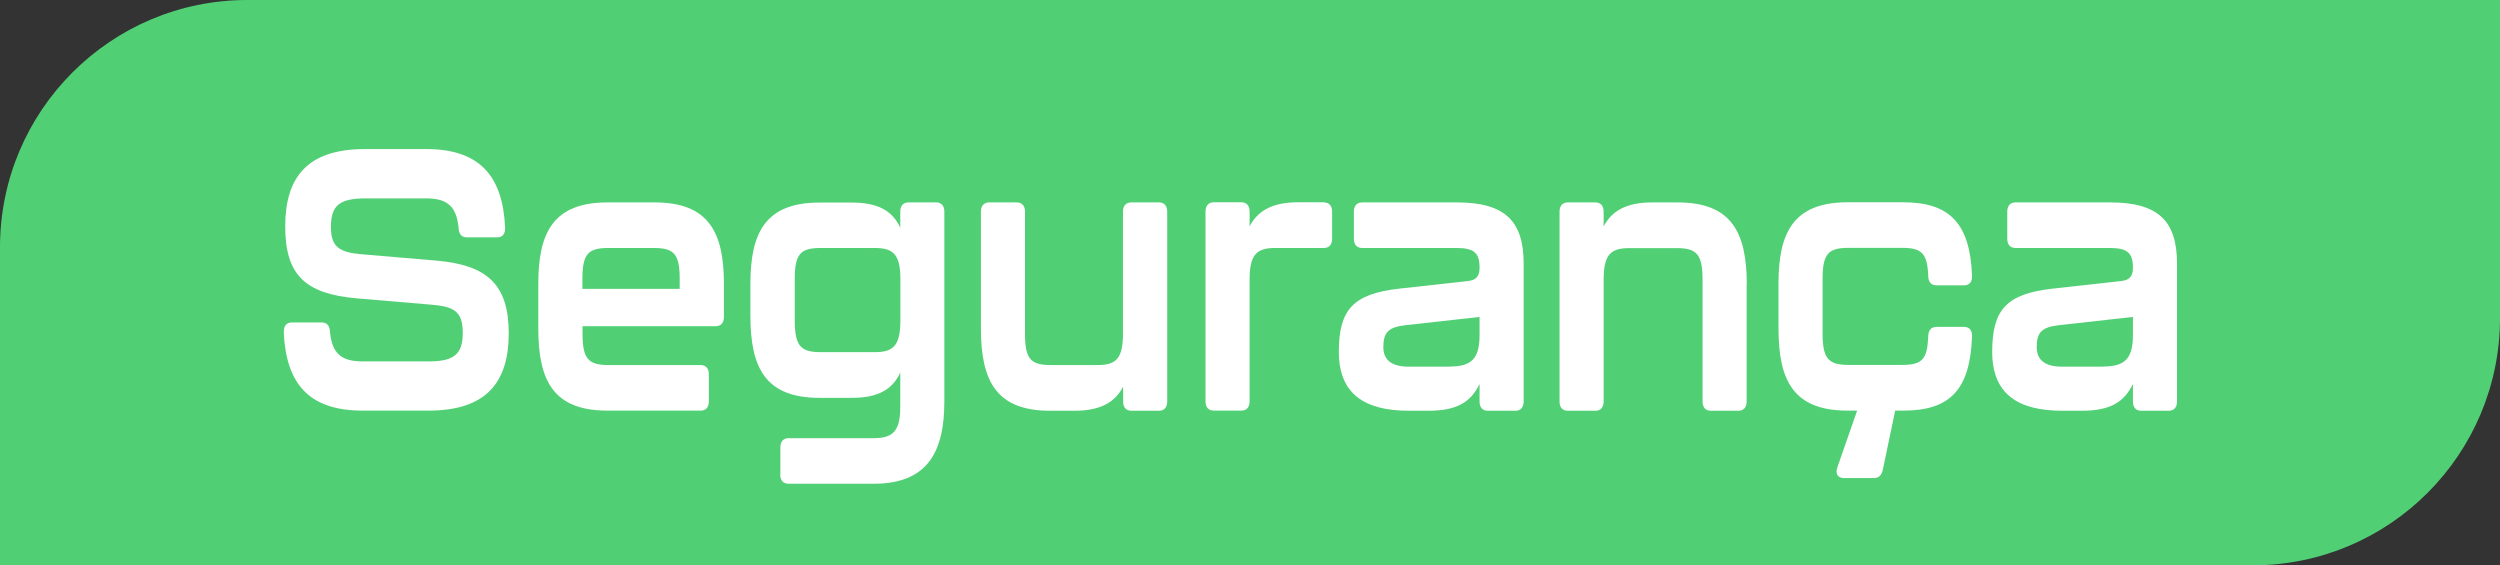
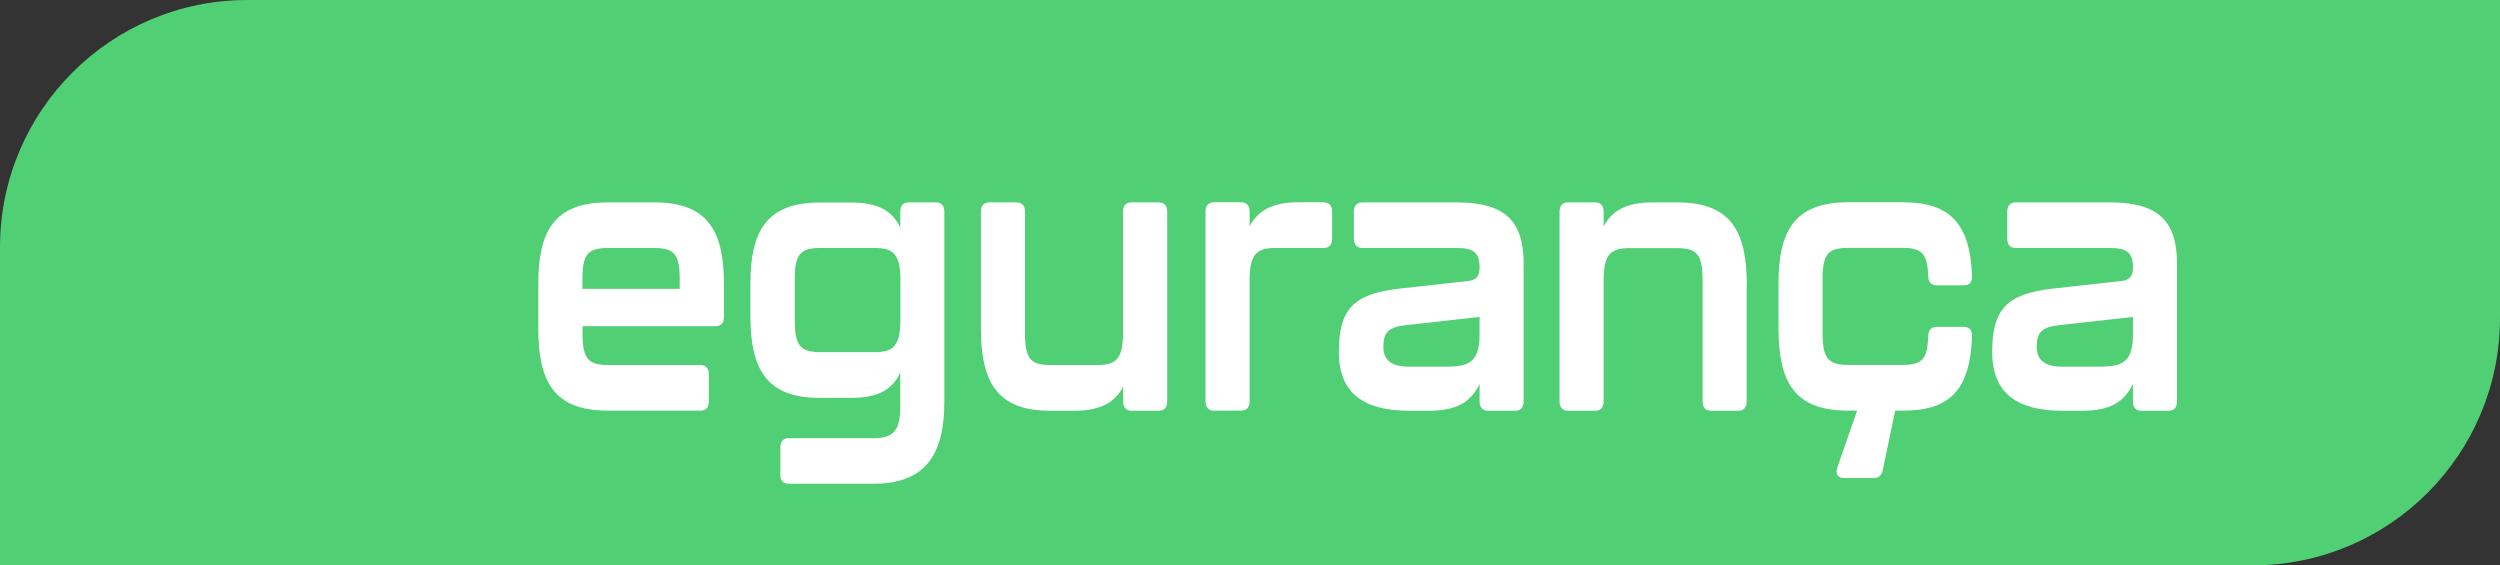
<svg xmlns="http://www.w3.org/2000/svg" id="Camada_2" data-name="Camada 2" viewBox="0 0 186 42.07">
  <rect x="0" y="0" width="186" height="42.07" fill="#333333" stroke="none" />
  <defs>
    <style>      .cls-1 {        fill: #fff;      }      .cls-1, .cls-2 {        stroke-width: 0px;      }      .cls-2 {        fill: #51cf75;      }    </style>
  </defs>
  <g id="Camada_1-2" data-name="Camada 1">
    <g>
      <path class="cls-2" d="m186,0H18.4C8.24,0,0,8.24,0,18.4v23.66h167.6c10.16,0,18.4-8.24,18.4-18.4V0Z" />
      <g>
-         <path class="cls-1" d="m21.12,24.71c-.02-.47.2-.72.6-.72h2.21c.4,0,.6.25.62.69.15,1.6.82,2.21,2.44,2.21h4.88c1.89,0,2.56-.52,2.56-2.12s-.65-1.96-2.31-2.1l-5.55-.47c-3.83-.33-5.35-1.71-5.35-5.35s1.62-5.76,5.94-5.76h4.55c3.93,0,5.7,1.96,5.87,5.85.02.47-.2.72-.6.72h-2.24c-.4,0-.6-.25-.62-.69-.15-1.6-.82-2.21-2.41-2.21h-4.5c-1.92,0-2.59.5-2.59,2.12,0,1.52.65,1.9,2.31,2.04l5.55.47c3.78.33,5.37,1.79,5.37,5.4s-1.62,5.76-5.97,5.76h-4.9c-3.96,0-5.7-1.96-5.87-5.85Z" />
-         <path class="cls-1" d="m40.05,24.44v-3.34c0-3.83,1.14-6.04,5.15-6.04h3.51c4,0,5.15,2.21,5.15,6.04v2.48c0,.44-.22.69-.62.69h-9.9v.55c0,1.9.45,2.34,1.94,2.34h6.84c.4,0,.62.25.62.69v2.01c0,.44-.22.69-.62.69h-6.92c-4,0-5.15-2.18-5.15-6.12Zm10.52-2.95v-.72c0-1.88-.42-2.32-1.94-2.32h-3.36c-1.52,0-1.94.44-1.94,2.32v.72h7.24Z" />
+         <path class="cls-1" d="m40.05,24.44v-3.34c0-3.83,1.14-6.04,5.15-6.04h3.51c4,0,5.15,2.21,5.15,6.04v2.48c0,.44-.22.69-.62.69h-9.9v.55c0,1.9.45,2.34,1.94,2.34h6.84c.4,0,.62.25.62.69v2.01c0,.44-.22.69-.62.69h-6.92c-4,0-5.15-2.18-5.15-6.12Zm10.52-2.95v-.72c0-1.88-.42-2.32-1.94-2.32h-3.36c-1.52,0-1.94.44-1.94,2.32v.72h7.24" />
        <path class="cls-1" d="m58.06,35.3v-2.01c0-.44.22-.69.62-.69h6.34c1.49,0,1.96-.61,1.96-2.34v-2.54c-.57,1.24-1.62,1.88-3.61,1.88h-2.39c-4,0-5.15-2.18-5.15-6.12v-2.37c0-3.83,1.14-6.04,5.15-6.04h2.39c1.99,0,3.03.63,3.61,1.87v-1.19c0-.44.22-.69.62-.69h2.04c.4,0,.62.25.62.69v14.12c0,3.78-1.27,6.12-5.25,6.12h-6.34c-.4,0-.62-.25-.62-.69Zm6.99-9.1c1.32,0,1.94-.36,1.94-2.37v-3.06c0-1.93-.6-2.32-1.94-2.32h-3.98c-1.52,0-1.94.44-1.94,2.32v3.06c0,1.93.45,2.37,1.94,2.37h3.98Z" />
        <path class="cls-1" d="m84.18,15.06h2.04c.4,0,.62.25.62.69v14.12c0,.44-.22.69-.62.69h-2.04c-.4,0-.62-.25-.62-.69v-1.1c-.6,1.16-1.69,1.79-3.61,1.79h-1.82c-3.98,0-5.15-2.18-5.15-6.12v-8.69c0-.44.22-.69.62-.69h2.04c.4,0,.62.25.62.69v9.07c0,1.93.45,2.34,1.94,2.34h3.41c1.34,0,1.94-.36,1.94-2.34v-9.07c0-.44.22-.69.62-.69Z" />
        <path class="cls-1" d="m98.49,15.06c.4,0,.62.25.62.69v2.01c0,.44-.22.69-.62.69h-3.58c-1.34,0-1.94.39-1.94,2.34v9.07c0,.44-.22.69-.62.69h-2.04c-.4,0-.62-.25-.62-.69v-14.12c0-.44.22-.69.62-.69h2.04c.4,0,.62.25.62.69v1.1c.6-1.16,1.69-1.79,3.61-1.79h1.92Z" />
        <path class="cls-1" d="m99.61,26.17c0-3.14,1.07-4.3,4.45-4.69l5.22-.58c.6-.08.8-.41.8-.99,0-1.13-.45-1.46-1.74-1.46h-6.99c-.4,0-.62-.25-.62-.69v-2.01c0-.44.22-.69.62-.69h7.06c3.58,0,4.95,1.41,4.95,4.55v10.26c0,.44-.22.69-.62.69h-2.04c-.4,0-.62-.25-.62-.69v-1.3c-.65,1.32-1.64,1.99-3.81,1.99h-1.44c-3.33,0-5.22-1.27-5.22-4.38Zm8.26,1.1c1.64,0,2.21-.61,2.21-2.37v-1.32l-5.47.61c-1.32.14-1.69.55-1.69,1.63,0,.99.65,1.46,1.89,1.46h3.06Z" />
        <path class="cls-1" d="m129.95,21.18v8.69c0,.44-.22.69-.62.69h-2.04c-.4,0-.62-.25-.62-.69v-9.07c0-1.9-.45-2.34-1.94-2.34h-3.48c-1.34,0-1.94.39-1.94,2.34v9.07c0,.44-.22.69-.62.69h-2.04c-.4,0-.62-.25-.62-.69v-14.12c0-.44.22-.69.62-.69h2.04c.4,0,.62.25.62.69v1.1c.6-1.16,1.69-1.79,3.61-1.79h1.89c3.98,0,5.15,2.18,5.15,6.12Z" />
        <path class="cls-1" d="m143.46,25.04c0-.47.22-.72.62-.72h2.04c.4,0,.62.25.6.72-.15,3.97-1.64,5.51-5.12,5.51h-.6l-.92,4.41c-.08.39-.3.61-.67.61h-2.21c-.45,0-.67-.3-.5-.8l1.47-4.22h-.7c-4,0-5.15-2.18-5.15-6.12v-3.34c0-3.83,1.14-6.04,5.15-6.04h4.13c3.53,0,4.97,1.65,5.12,5.46.02.47-.2.72-.6.72h-2.04c-.4,0-.62-.25-.62-.72-.07-1.65-.47-2.07-1.94-2.07h-3.98c-1.52,0-1.94.44-1.94,2.32v4.05c0,1.9.45,2.34,1.94,2.34h3.98c1.52,0,1.87-.44,1.94-2.12Z" />
        <path class="cls-1" d="m148.22,26.17c0-3.14,1.07-4.3,4.45-4.69l5.22-.58c.6-.08.8-.41.8-.99,0-1.13-.45-1.46-1.74-1.46h-6.99c-.4,0-.62-.25-.62-.69v-2.01c0-.44.22-.69.62-.69h7.06c3.58,0,4.95,1.41,4.95,4.55v10.26c0,.44-.22.69-.62.69h-2.04c-.4,0-.62-.25-.62-.69v-1.3c-.65,1.32-1.64,1.99-3.81,1.99h-1.44c-3.33,0-5.22-1.27-5.22-4.38Zm8.26,1.1c1.64,0,2.21-.61,2.21-2.37v-1.32l-5.47.61c-1.32.14-1.69.55-1.69,1.63,0,.99.65,1.46,1.89,1.46h3.06Z" />
      </g>
    </g>
  </g>
</svg>